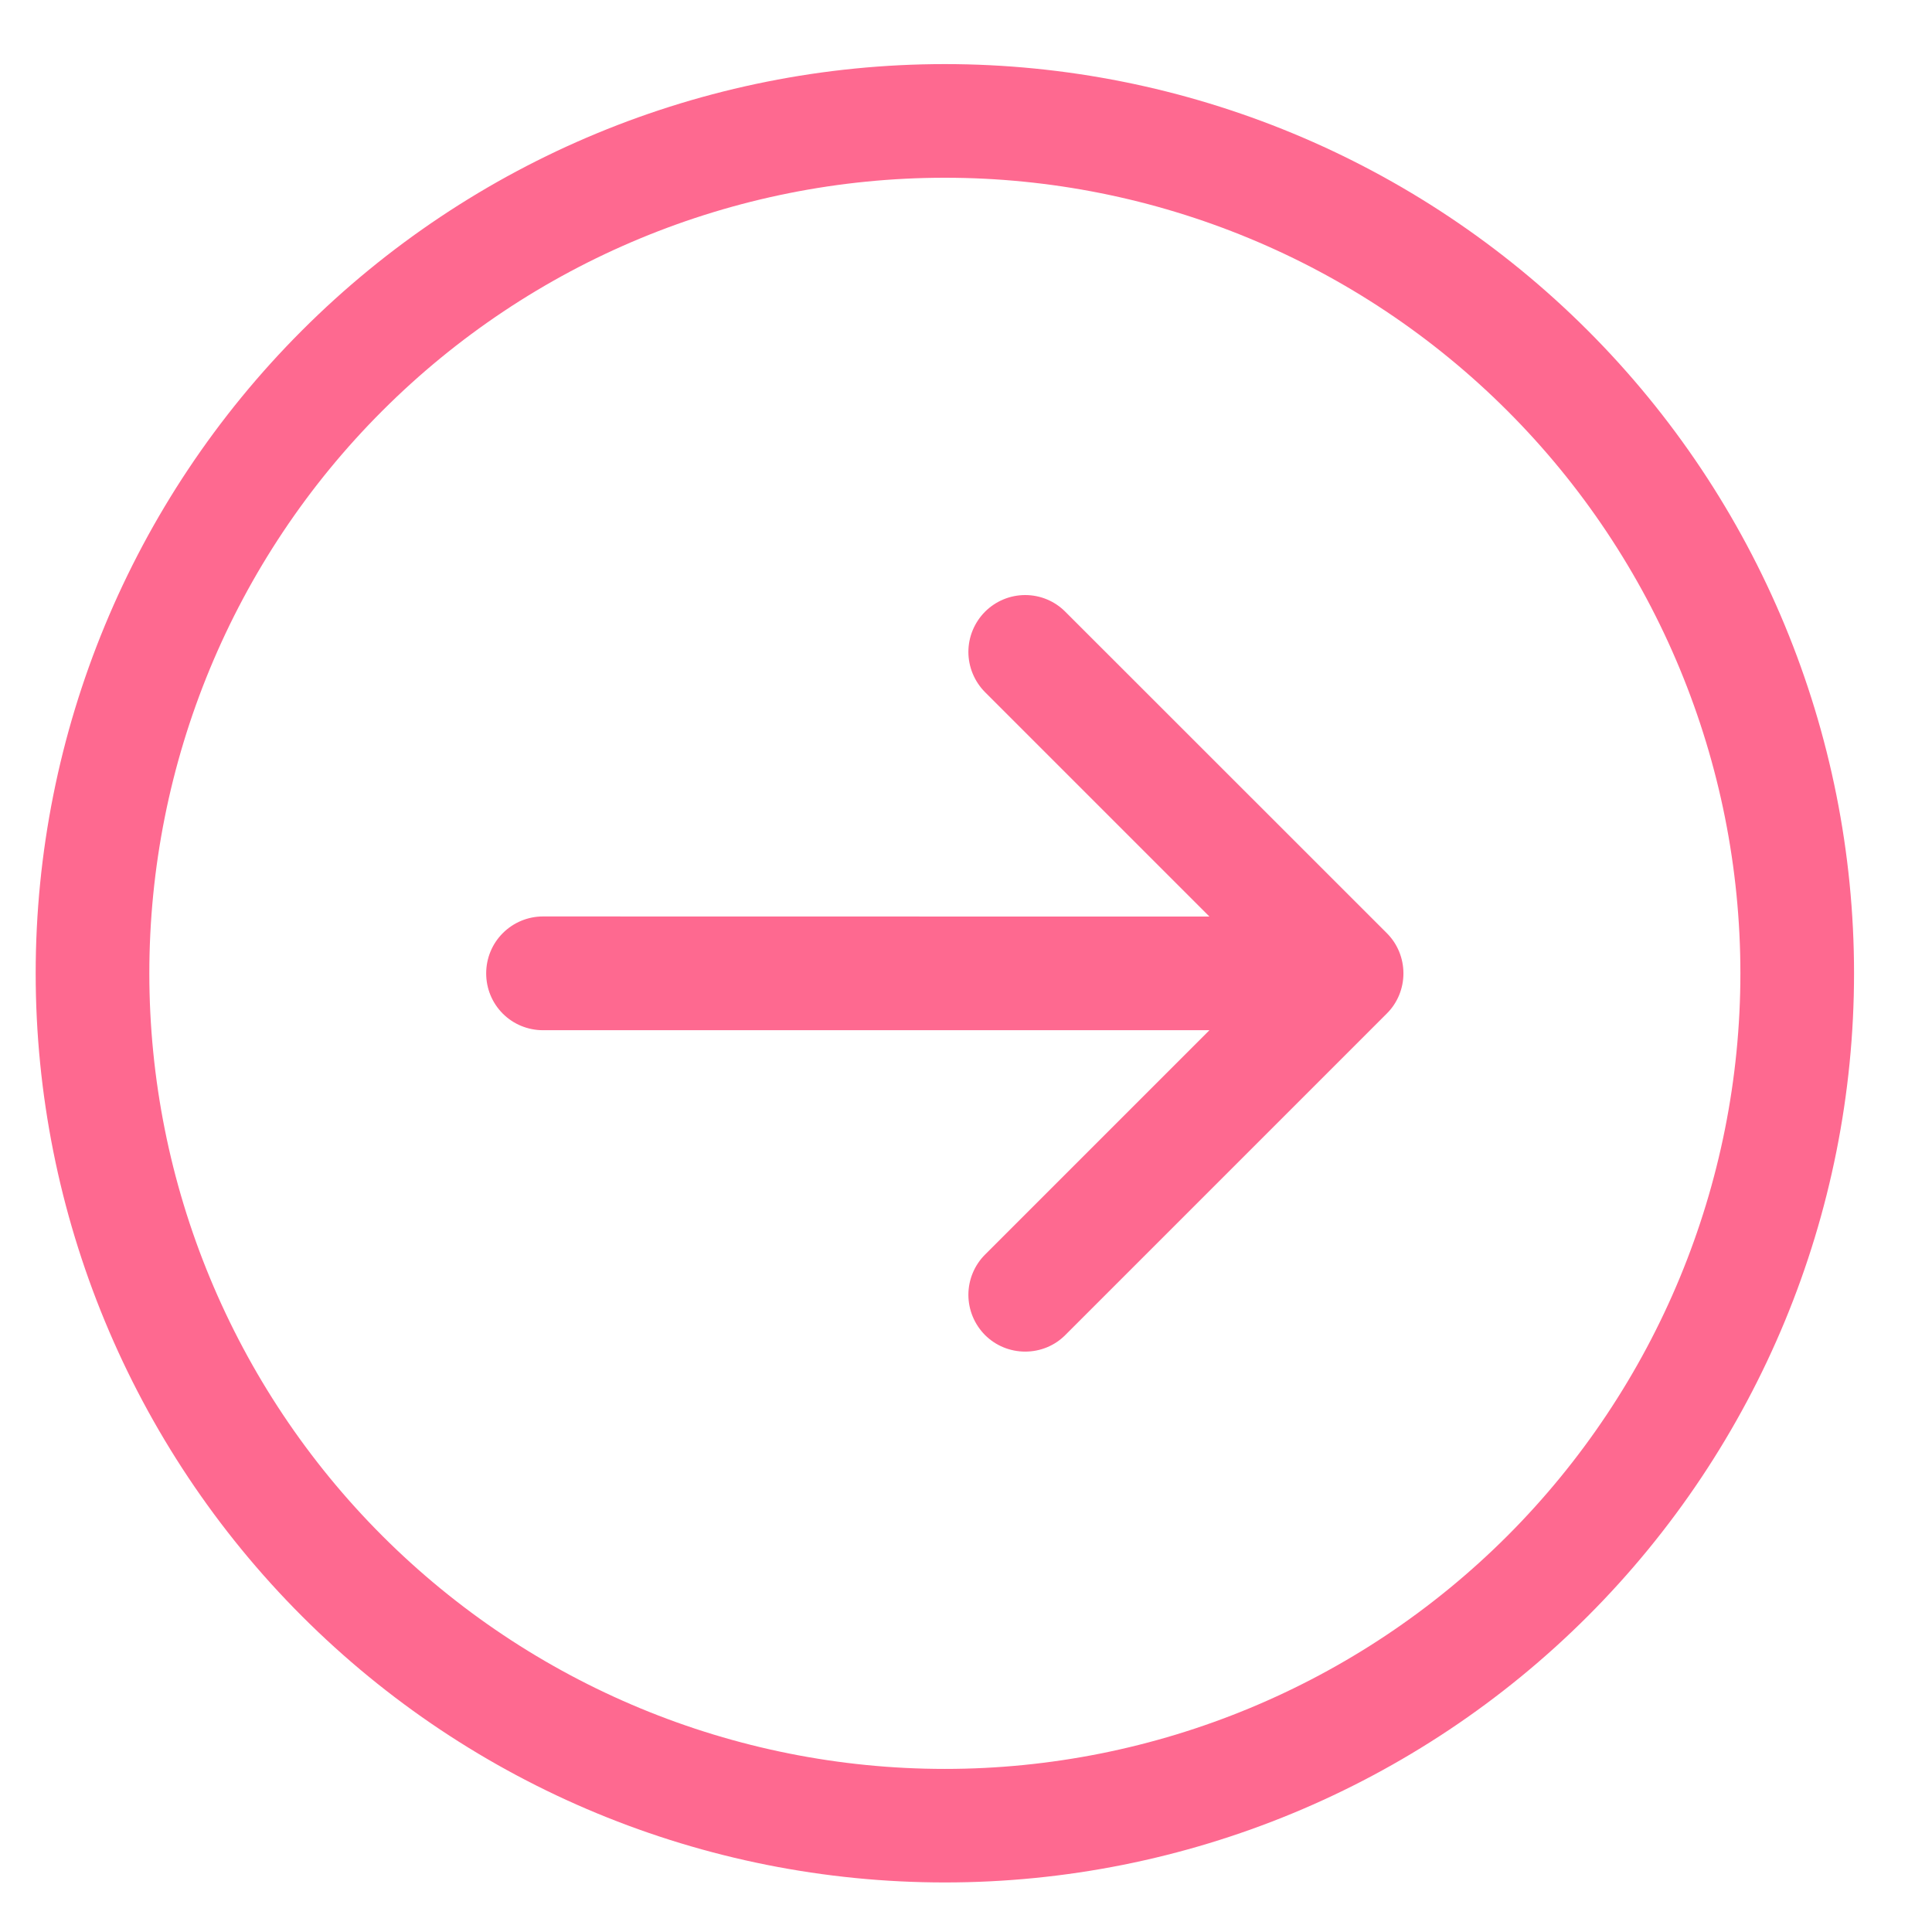
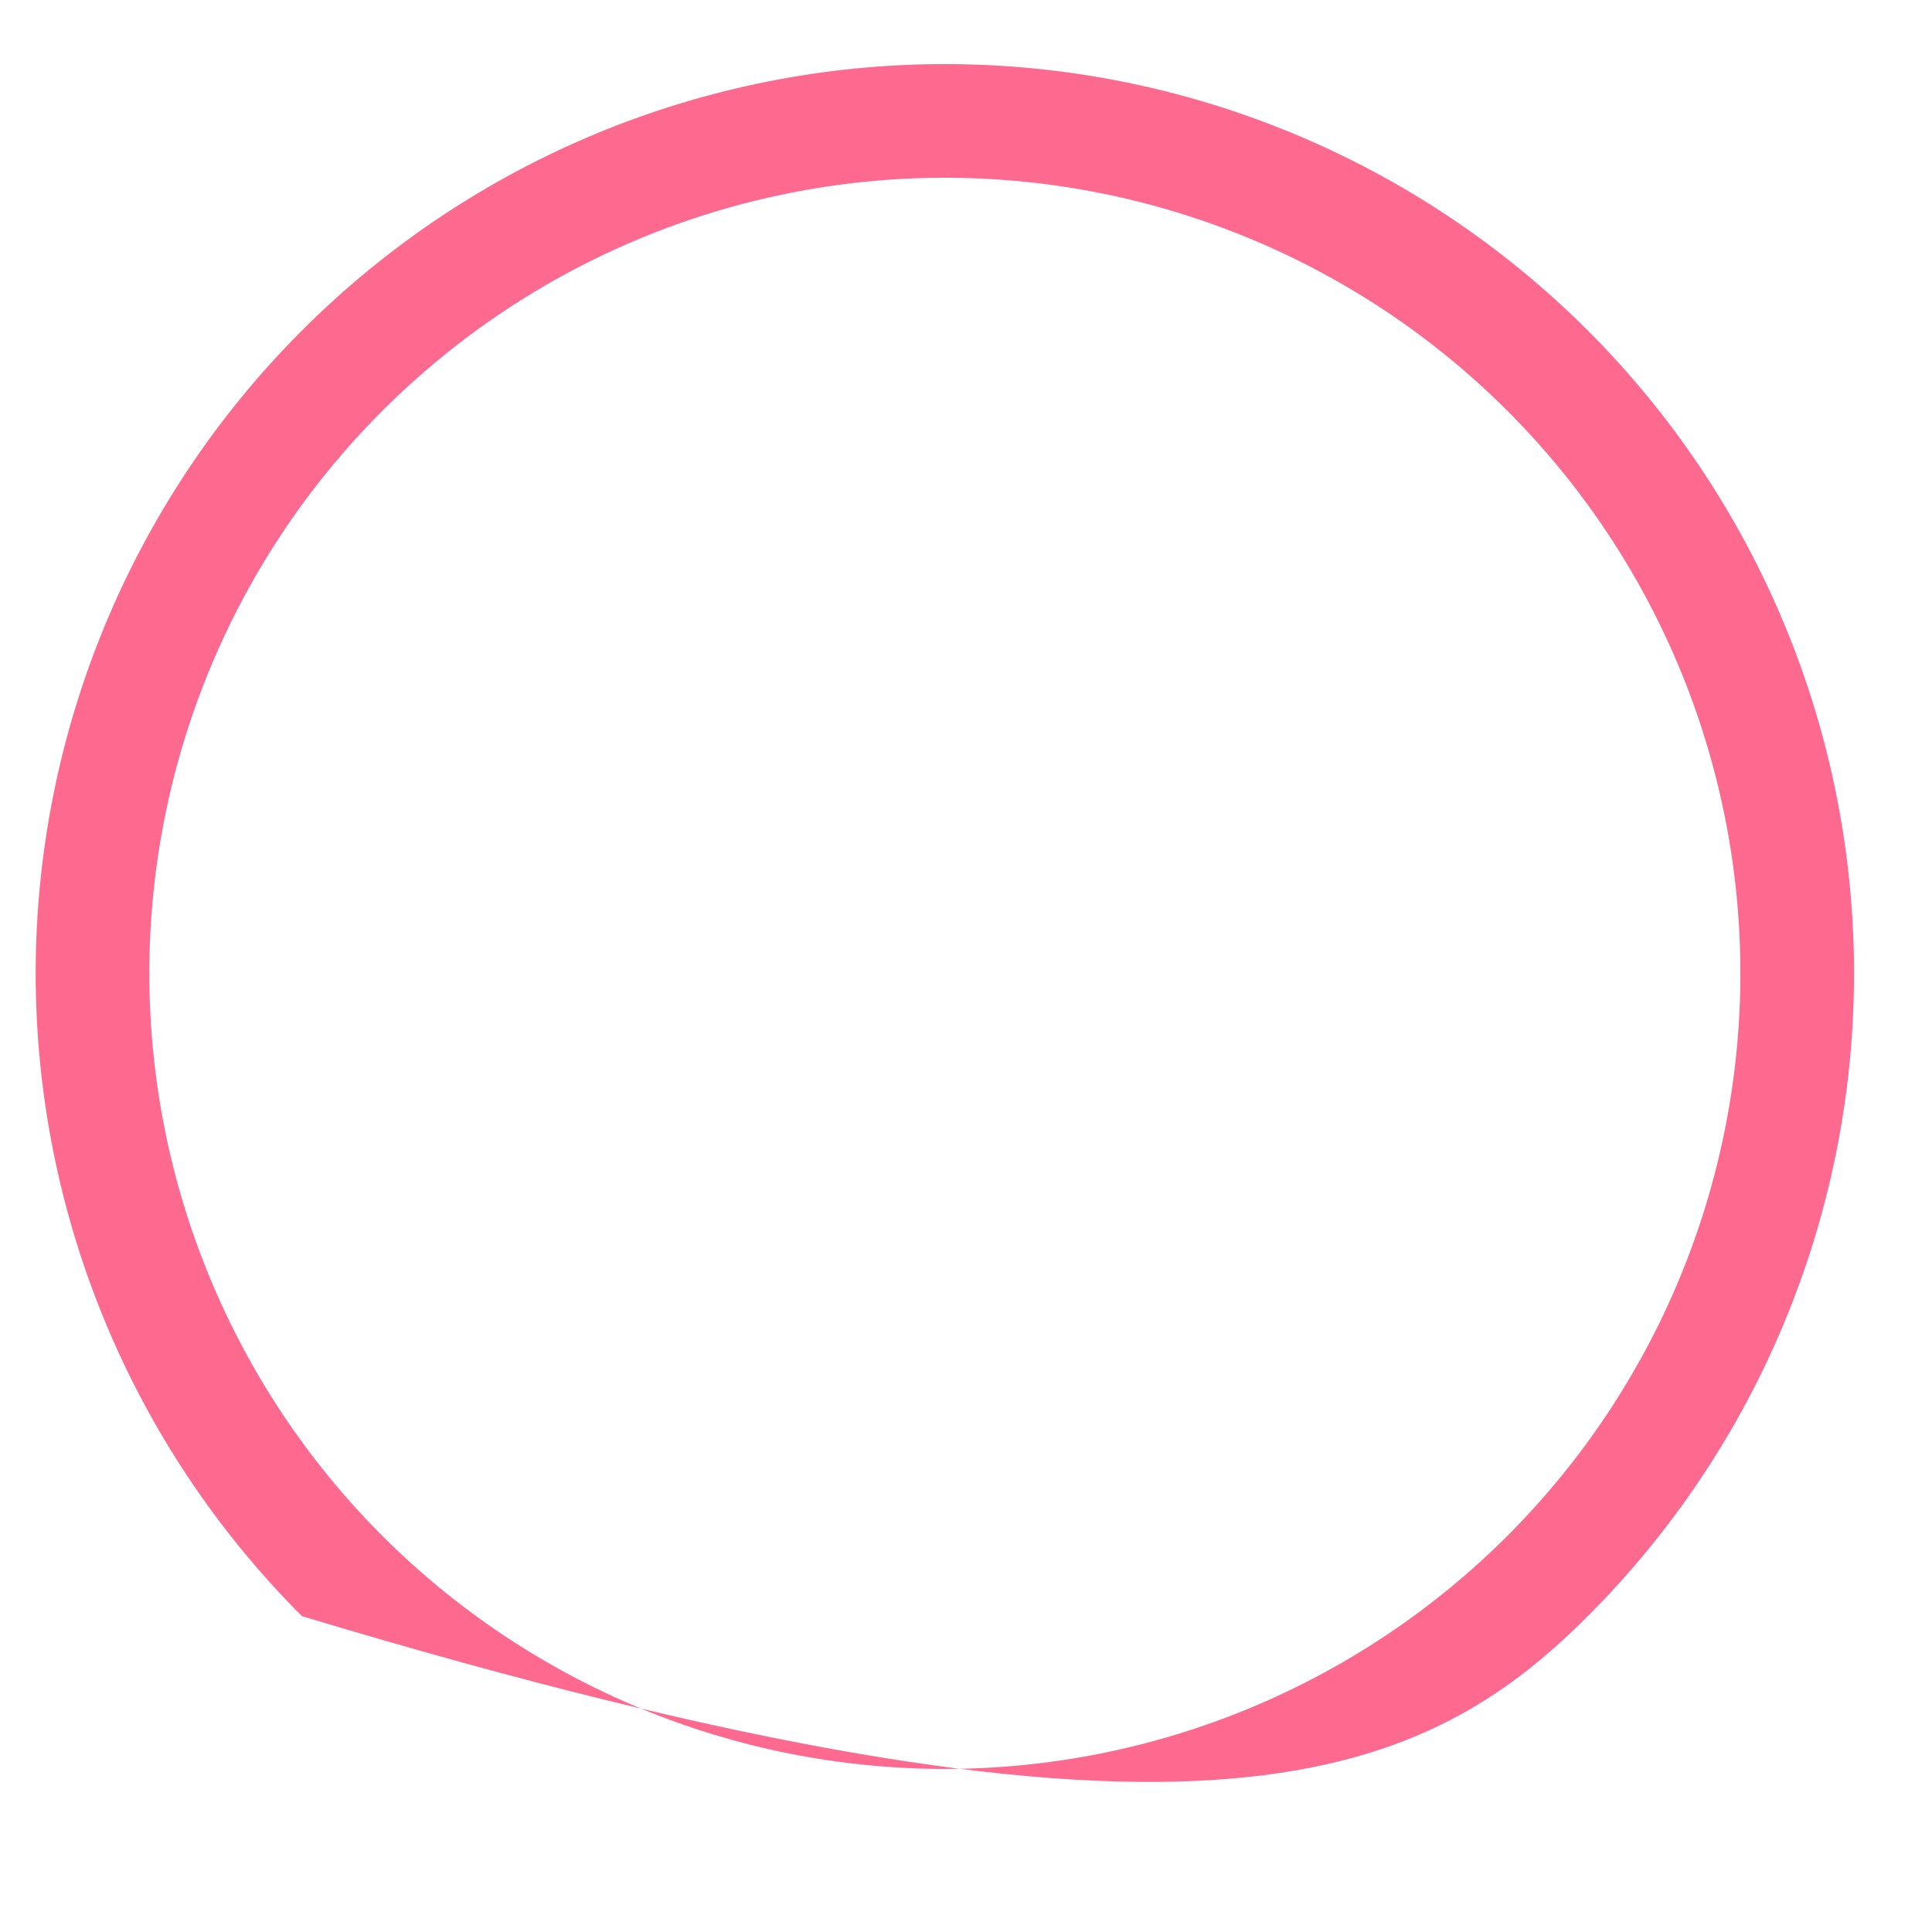
<svg xmlns="http://www.w3.org/2000/svg" width="17" height="17" viewBox="0 0 17 17" fill="none">
  <g clip-path="url(#clip0)">
-     <path fill-rule="evenodd" clip-rule="evenodd" d="M8.314 1.564C6.457 1.564 4.677 2.302 3.364 3.615C2.051 4.927 1.314 6.708 1.314 8.564C1.314 10.421 2.051 12.201 3.364 13.514C4.677 14.827 6.457 15.565 8.314 15.565C10.17 15.565 11.951 14.827 13.264 13.514C14.576 12.201 15.314 10.421 15.314 8.564C15.314 6.708 14.576 4.927 13.264 3.615C11.951 2.302 10.17 1.564 8.314 1.564ZM8.314 0.564C6.192 0.564 4.157 1.407 2.657 2.908C1.157 4.408 0.314 6.443 0.314 8.564C0.314 10.686 1.157 12.721 2.657 14.221C4.157 15.722 6.192 16.564 8.314 16.564C10.435 16.564 12.47 15.722 13.971 14.221C15.471 12.721 16.314 10.686 16.314 8.564C16.314 6.443 15.471 4.408 13.971 2.908C12.47 1.407 10.435 0.564 8.314 0.564Z" fill="#FE6990" />
-     <path fill-rule="evenodd" clip-rule="evenodd" d="M12.203 8.211L9.374 5.383C9.281 5.289 9.154 5.236 9.021 5.236C8.888 5.236 8.761 5.289 8.667 5.383C8.574 5.477 8.521 5.604 8.521 5.736C8.521 5.869 8.574 5.996 8.667 6.09L10.642 8.065L4.778 8.064C4.645 8.064 4.518 8.117 4.424 8.211C4.33 8.305 4.278 8.432 4.278 8.565C4.278 8.698 4.33 8.825 4.424 8.919C4.518 9.013 4.645 9.065 4.778 9.065L10.642 9.065L8.667 11.04C8.574 11.133 8.521 11.261 8.521 11.393C8.521 11.526 8.574 11.653 8.667 11.747C8.761 11.841 8.888 11.893 9.021 11.893C9.154 11.893 9.281 11.841 9.374 11.747L12.203 8.918C12.297 8.825 12.349 8.697 12.349 8.565C12.349 8.432 12.297 8.305 12.203 8.211Z" fill="#FE6990" />
+     <path fill-rule="evenodd" clip-rule="evenodd" d="M8.314 1.564C6.457 1.564 4.677 2.302 3.364 3.615C2.051 4.927 1.314 6.708 1.314 8.564C1.314 10.421 2.051 12.201 3.364 13.514C4.677 14.827 6.457 15.565 8.314 15.565C10.17 15.565 11.951 14.827 13.264 13.514C14.576 12.201 15.314 10.421 15.314 8.564C15.314 6.708 14.576 4.927 13.264 3.615C11.951 2.302 10.17 1.564 8.314 1.564ZM8.314 0.564C6.192 0.564 4.157 1.407 2.657 2.908C1.157 4.408 0.314 6.443 0.314 8.564C0.314 10.686 1.157 12.721 2.657 14.221C10.435 16.564 12.47 15.722 13.971 14.221C15.471 12.721 16.314 10.686 16.314 8.564C16.314 6.443 15.471 4.408 13.971 2.908C12.47 1.407 10.435 0.564 8.314 0.564Z" fill="#FE6990" />
  </g>
  <defs>
    <clipPath id="clip0">
      <rect width="16" height="16" fill="white" transform="translate(16.314 16.564) rotate(180)" />
    </clipPath>
  </defs>
</svg>